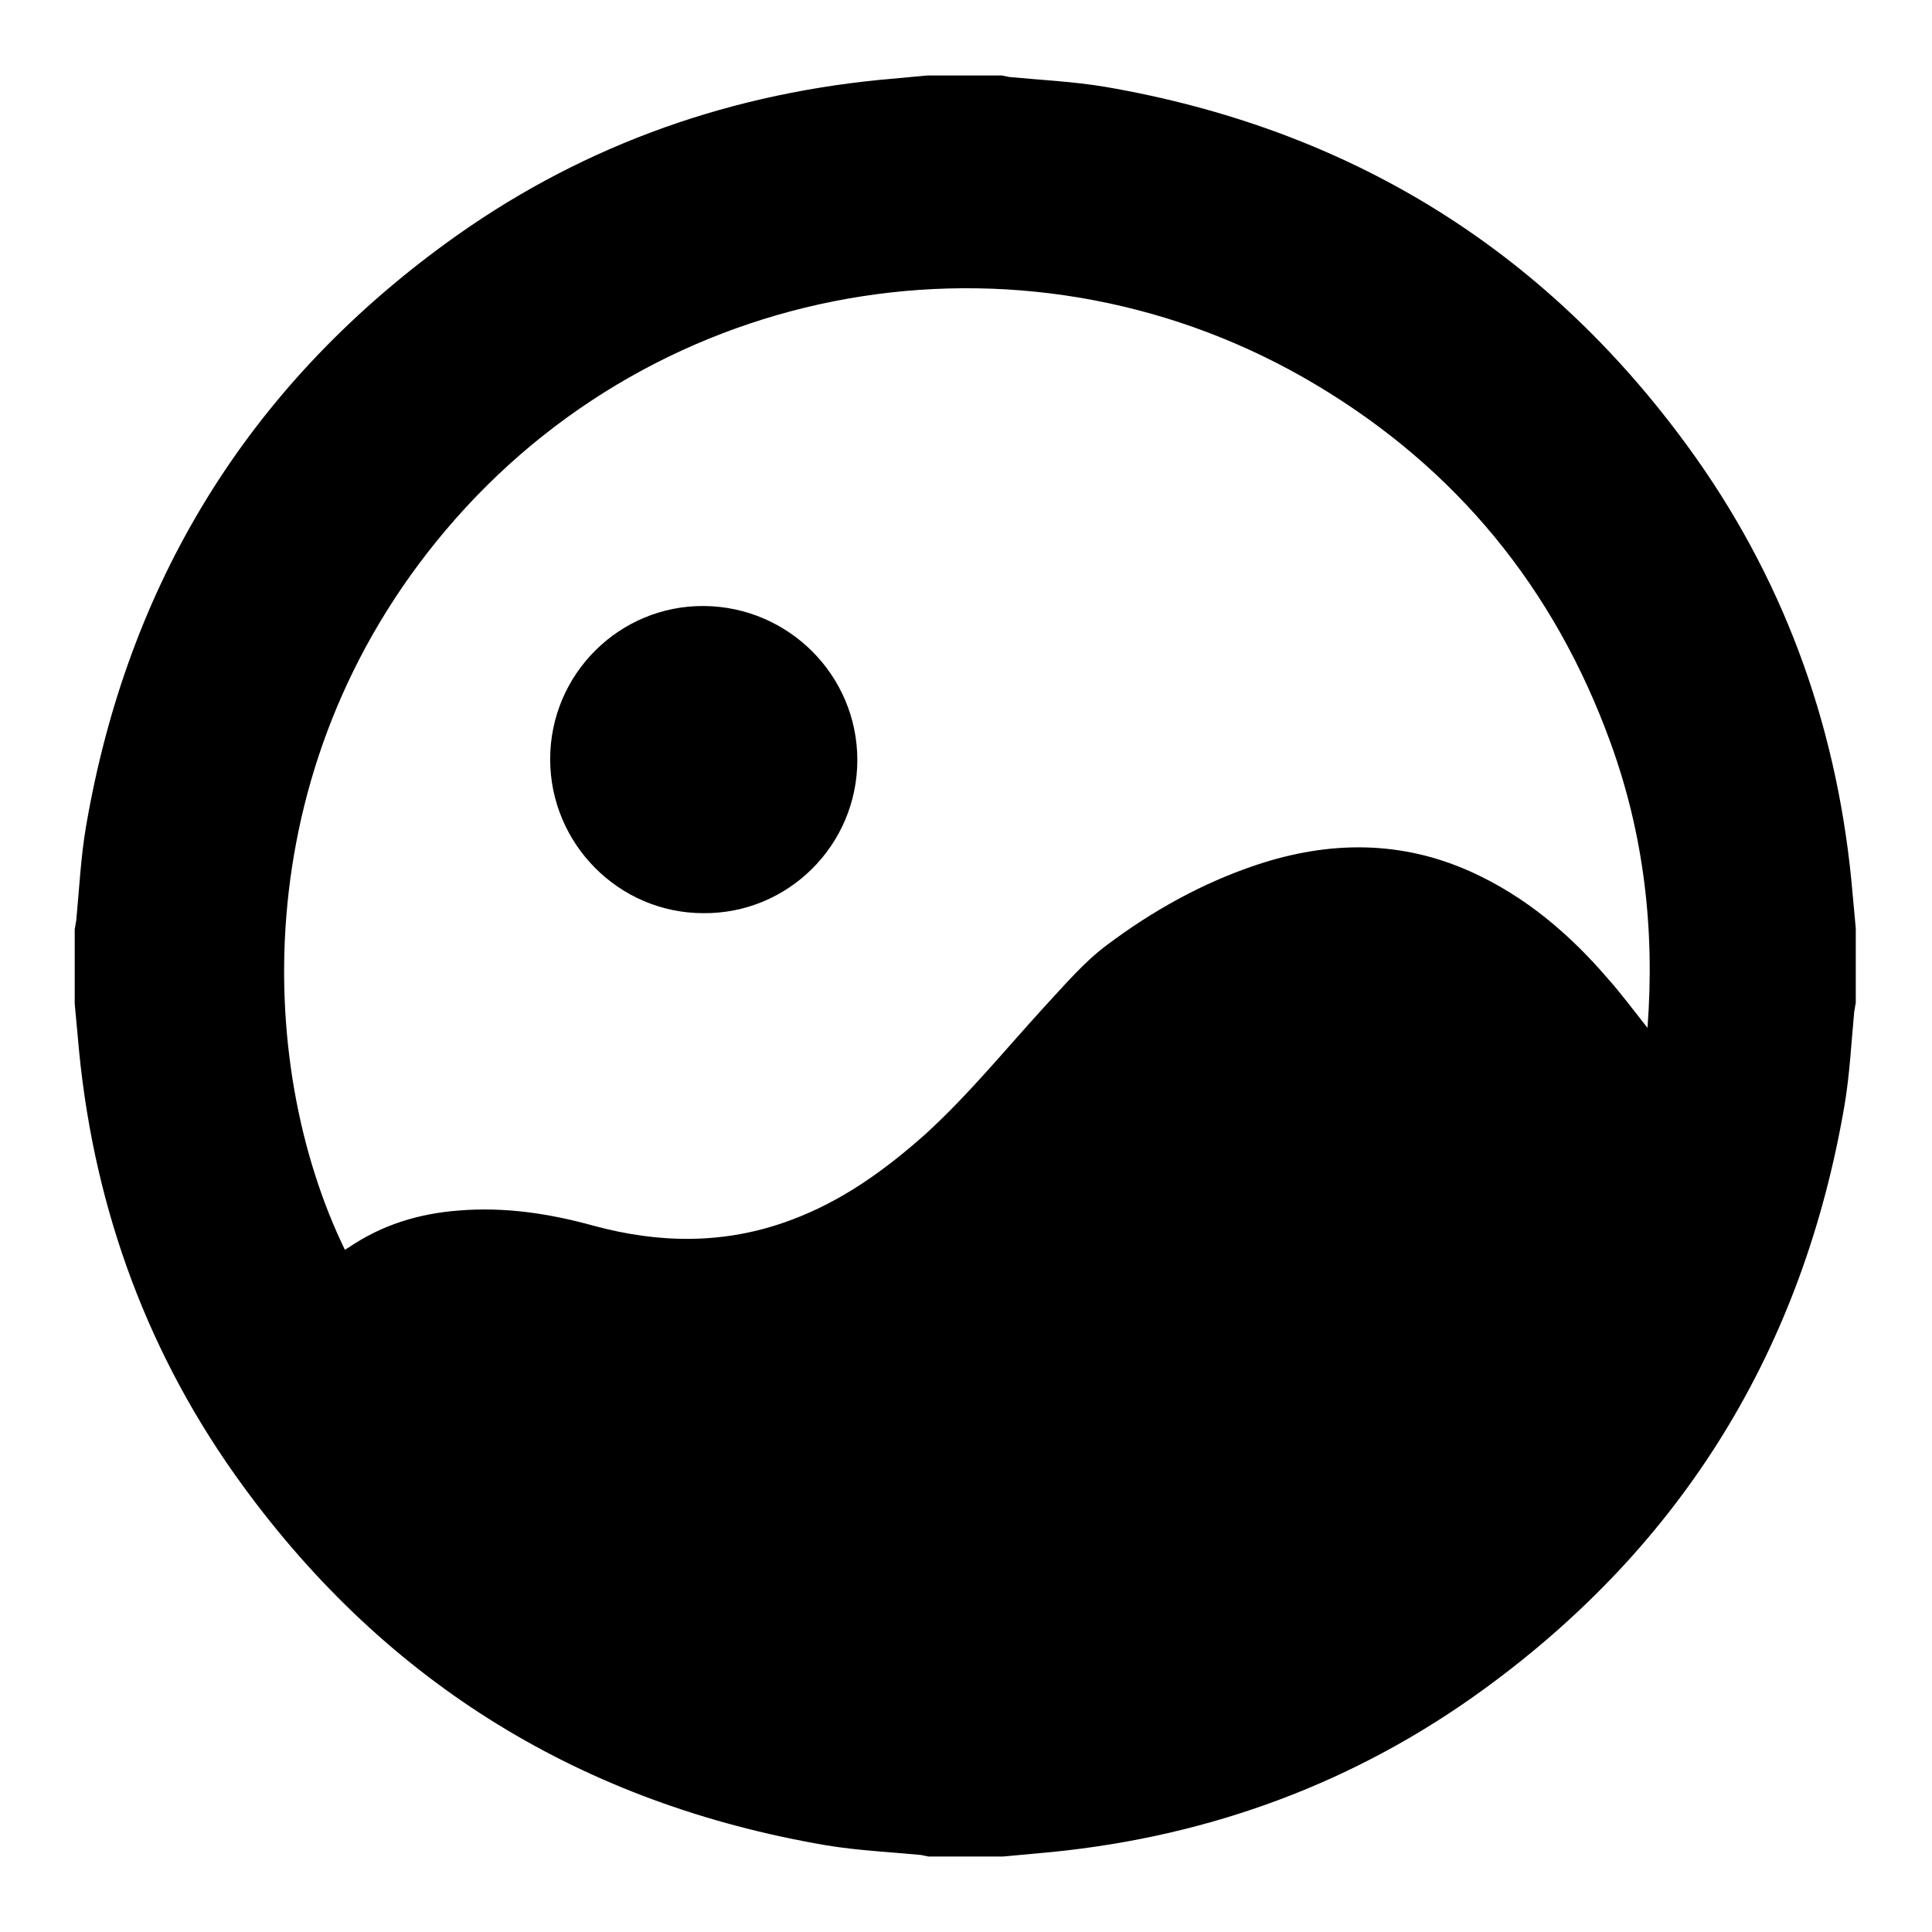
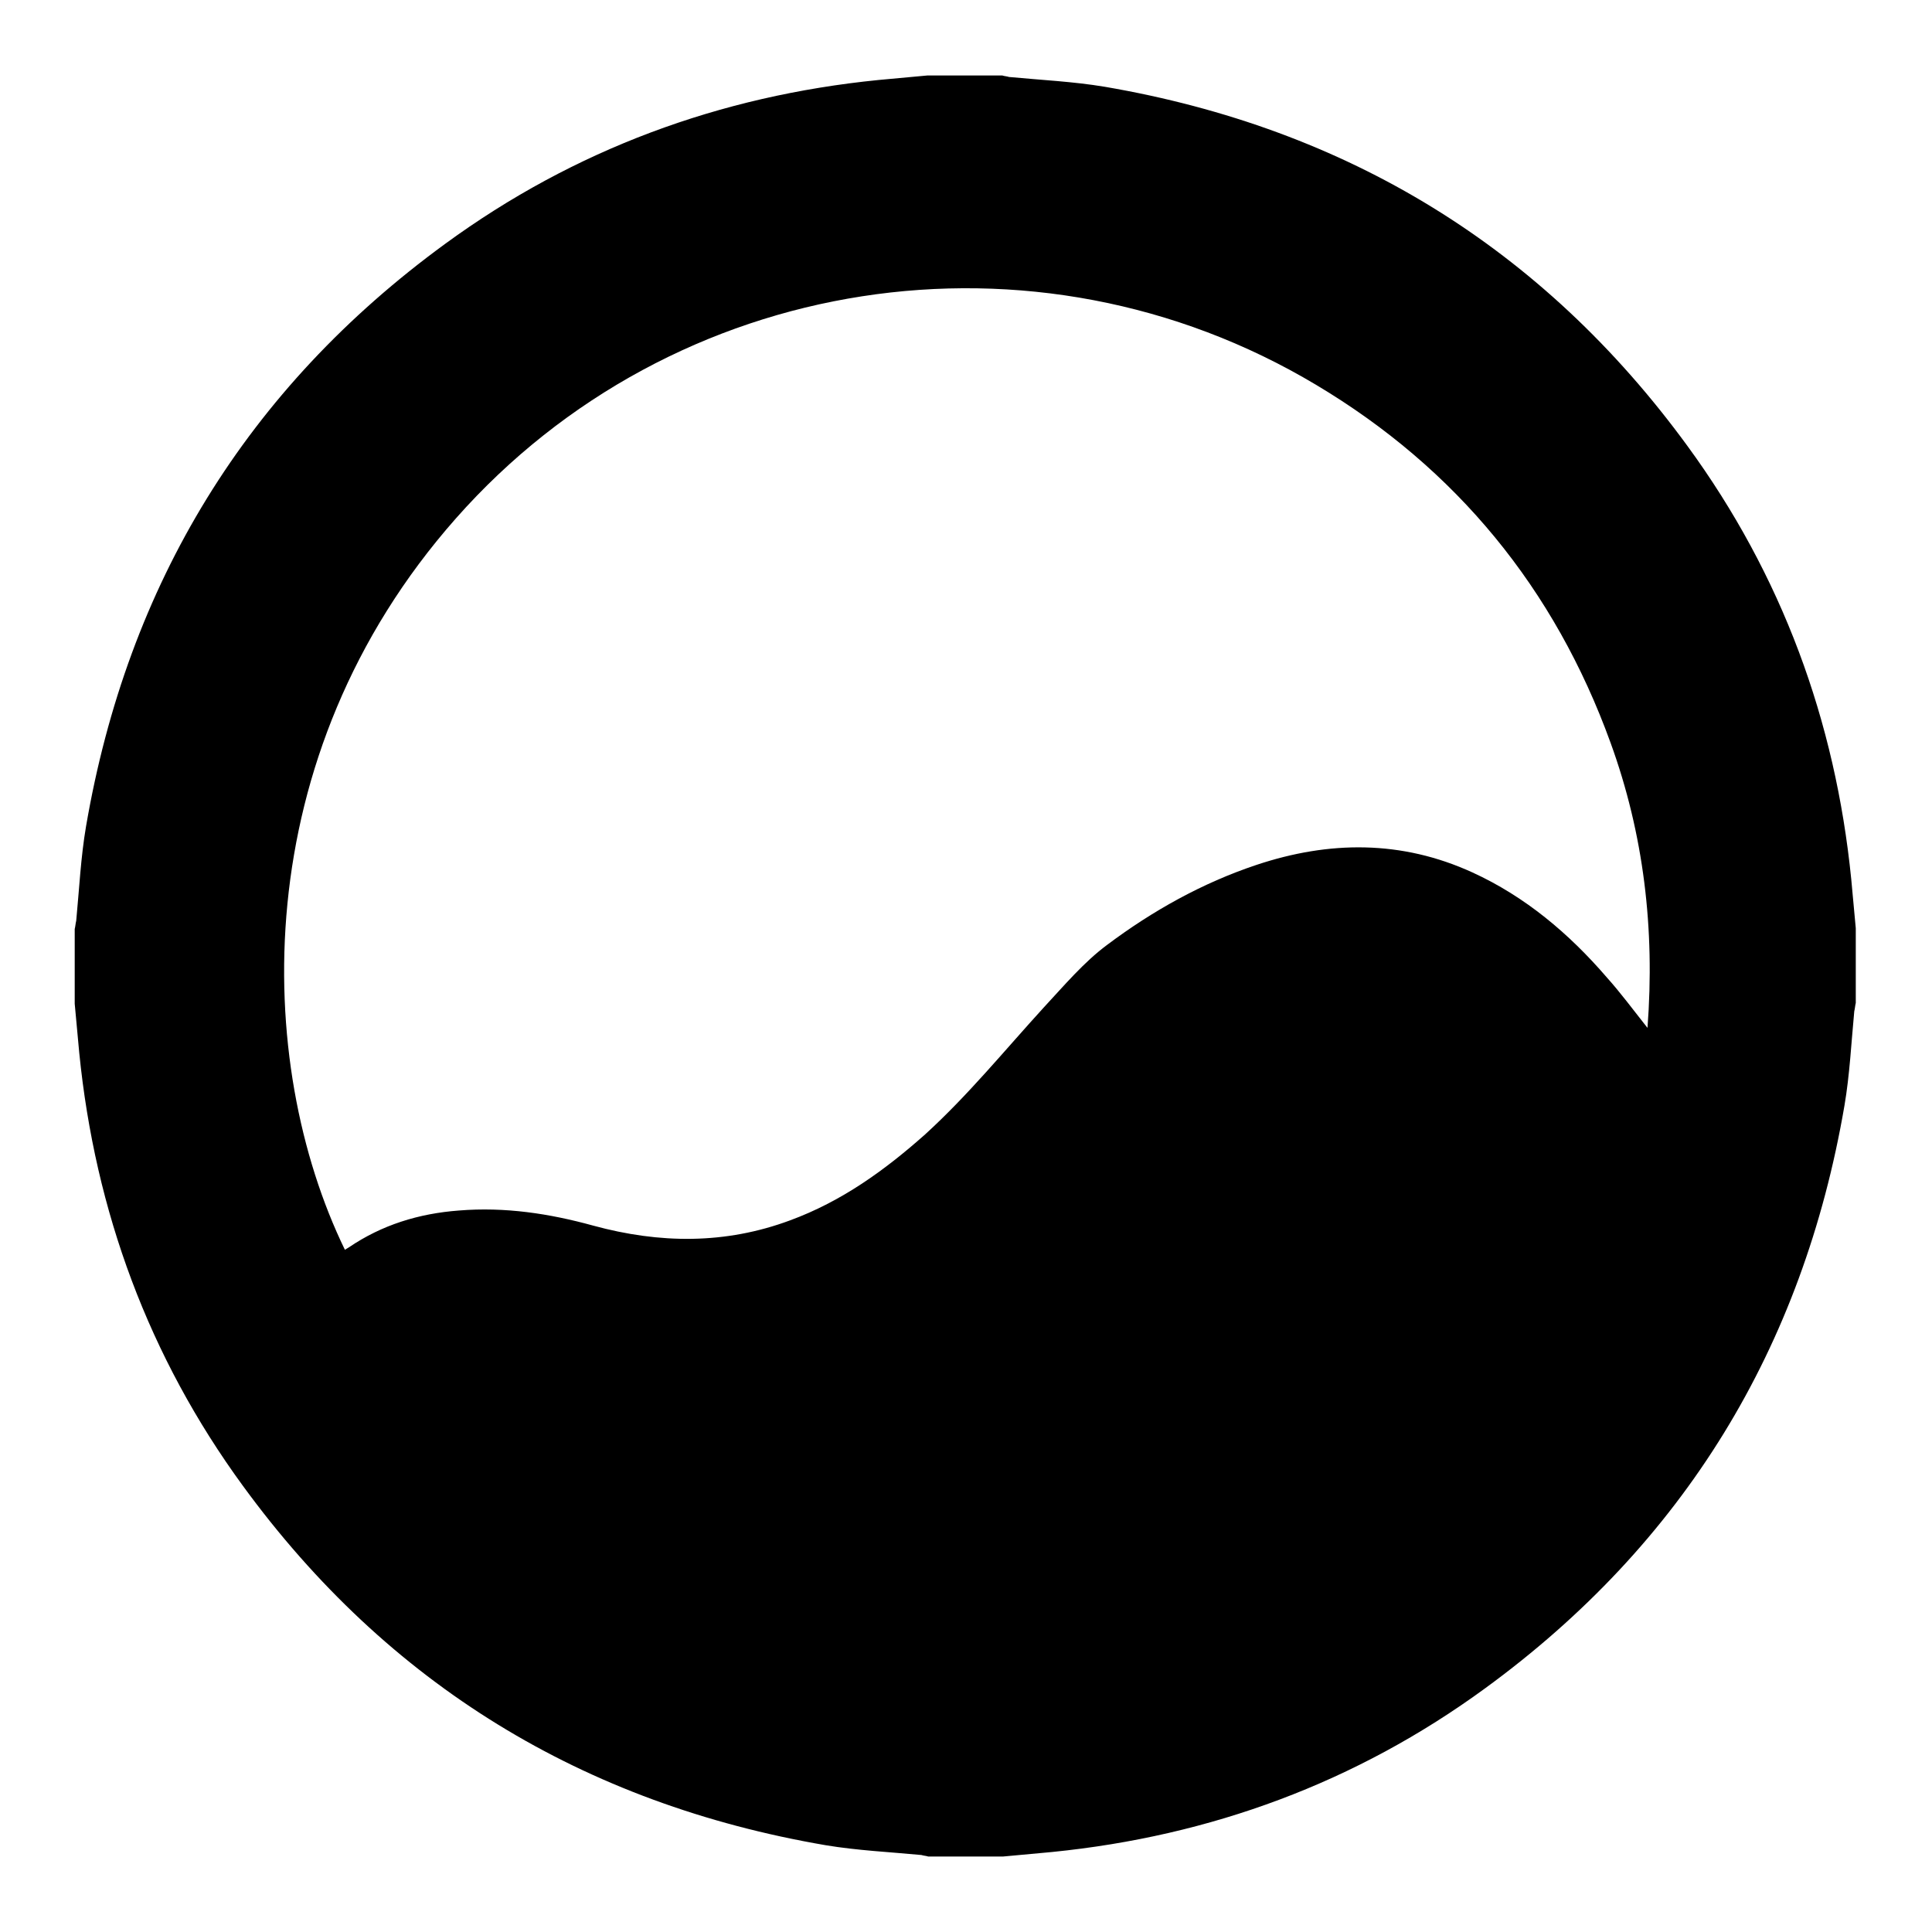
<svg xmlns="http://www.w3.org/2000/svg" version="1.1" x="0px" y="0px" viewBox="0 0 256 256" enable-background="new 0 0 256 256" xml:space="preserve">
  <g>
    <path fill="#000000" d="M132.9,246h-9.9c-0.3-0.1-0.6-0.1-0.9-0.2c-4.2-0.4-8.5-0.6-12.7-1.3c-32.1-5.5-58-21.3-77.2-47.6 c-12.5-17.1-19.6-36.4-21.7-57.4c-0.2-2.2-0.4-4.3-0.6-6.5v-9.9c0.1-0.4,0.1-0.7,0.2-1.1c0.4-4.2,0.6-8.4,1.3-12.5 c5.5-32.1,21.3-58,47.6-77.2c17.1-12.5,36.4-19.6,57.4-21.7c2.2-0.2,4.3-0.4,6.5-0.6h9.9c0.3,0.1,0.6,0.1,0.9,0.2 c4.2,0.4,8.5,0.6,12.7,1.3c32.1,5.5,58,21.3,77.2,47.6c12.5,17.1,19.6,36.4,21.7,57.4c0.2,2.2,0.4,4.3,0.6,6.5v9.9 c-0.1,0.4-0.1,0.7-0.2,1.1c-0.4,4.2-0.6,8.4-1.3,12.5c-5.5,32.1-21.3,58-47.6,77.2c-17.1,12.5-36.4,19.6-57.4,21.7 C137.3,245.6,135.1,245.8,132.9,246L132.9,246z M218.3,136.2c1-13.1-0.5-25.7-4.9-37.8C206,78,193,62.1,174.4,51 C137.1,28.7,89.2,36.1,60.4,68.7c-27.9,31.6-26.7,72.2-14.7,96.9c0.2-0.1,0.3-0.2,0.5-0.3c4.4-3,9.3-4.5,14.6-4.9 c6.1-0.5,12,0.4,17.8,2c8.8,2.4,17.5,2.5,26.1-0.7c6.8-2.5,12.5-6.6,17.9-11.4c5.7-5.2,10.5-11.1,15.7-16.8c2.7-2.9,5.3-6,8.4-8.3 c6-4.5,12.6-8.2,19.8-10.6c9.6-3.2,19.2-3.3,28.6,1c7,3.2,12.8,8.1,17.8,13.9C214.7,131.5,216.4,133.8,218.3,136.2z" />
-     <path fill="#000000" d="M113.6,100.7c0,11.3-9.2,20.4-20.4,20.3c-11.2,0-20.3-9.2-20.3-20.4c0-11.3,9.2-20.4,20.4-20.3 C104.5,80.4,113.6,89.5,113.6,100.7z" />
  </g>
</svg>